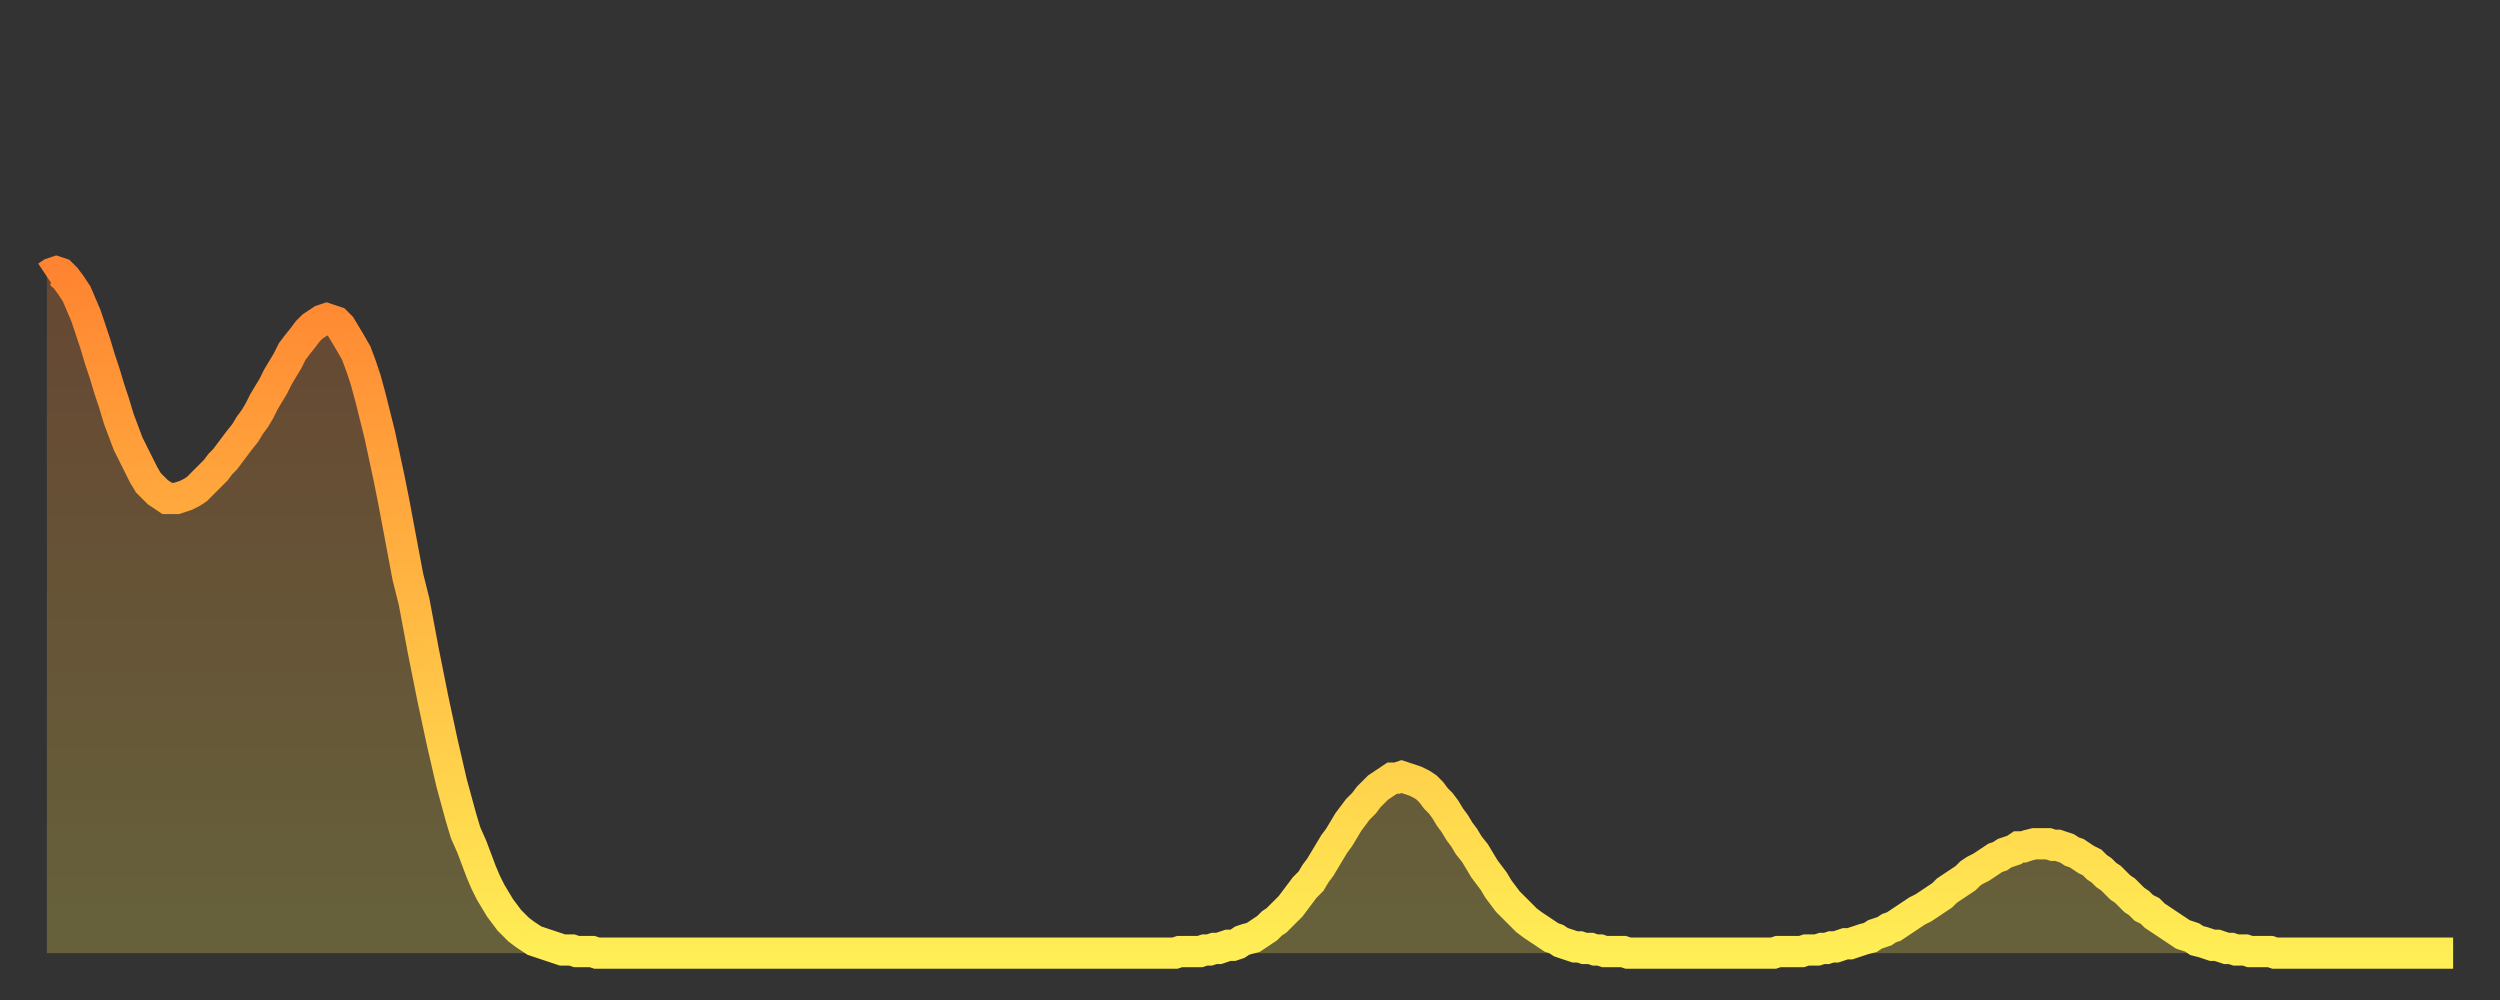
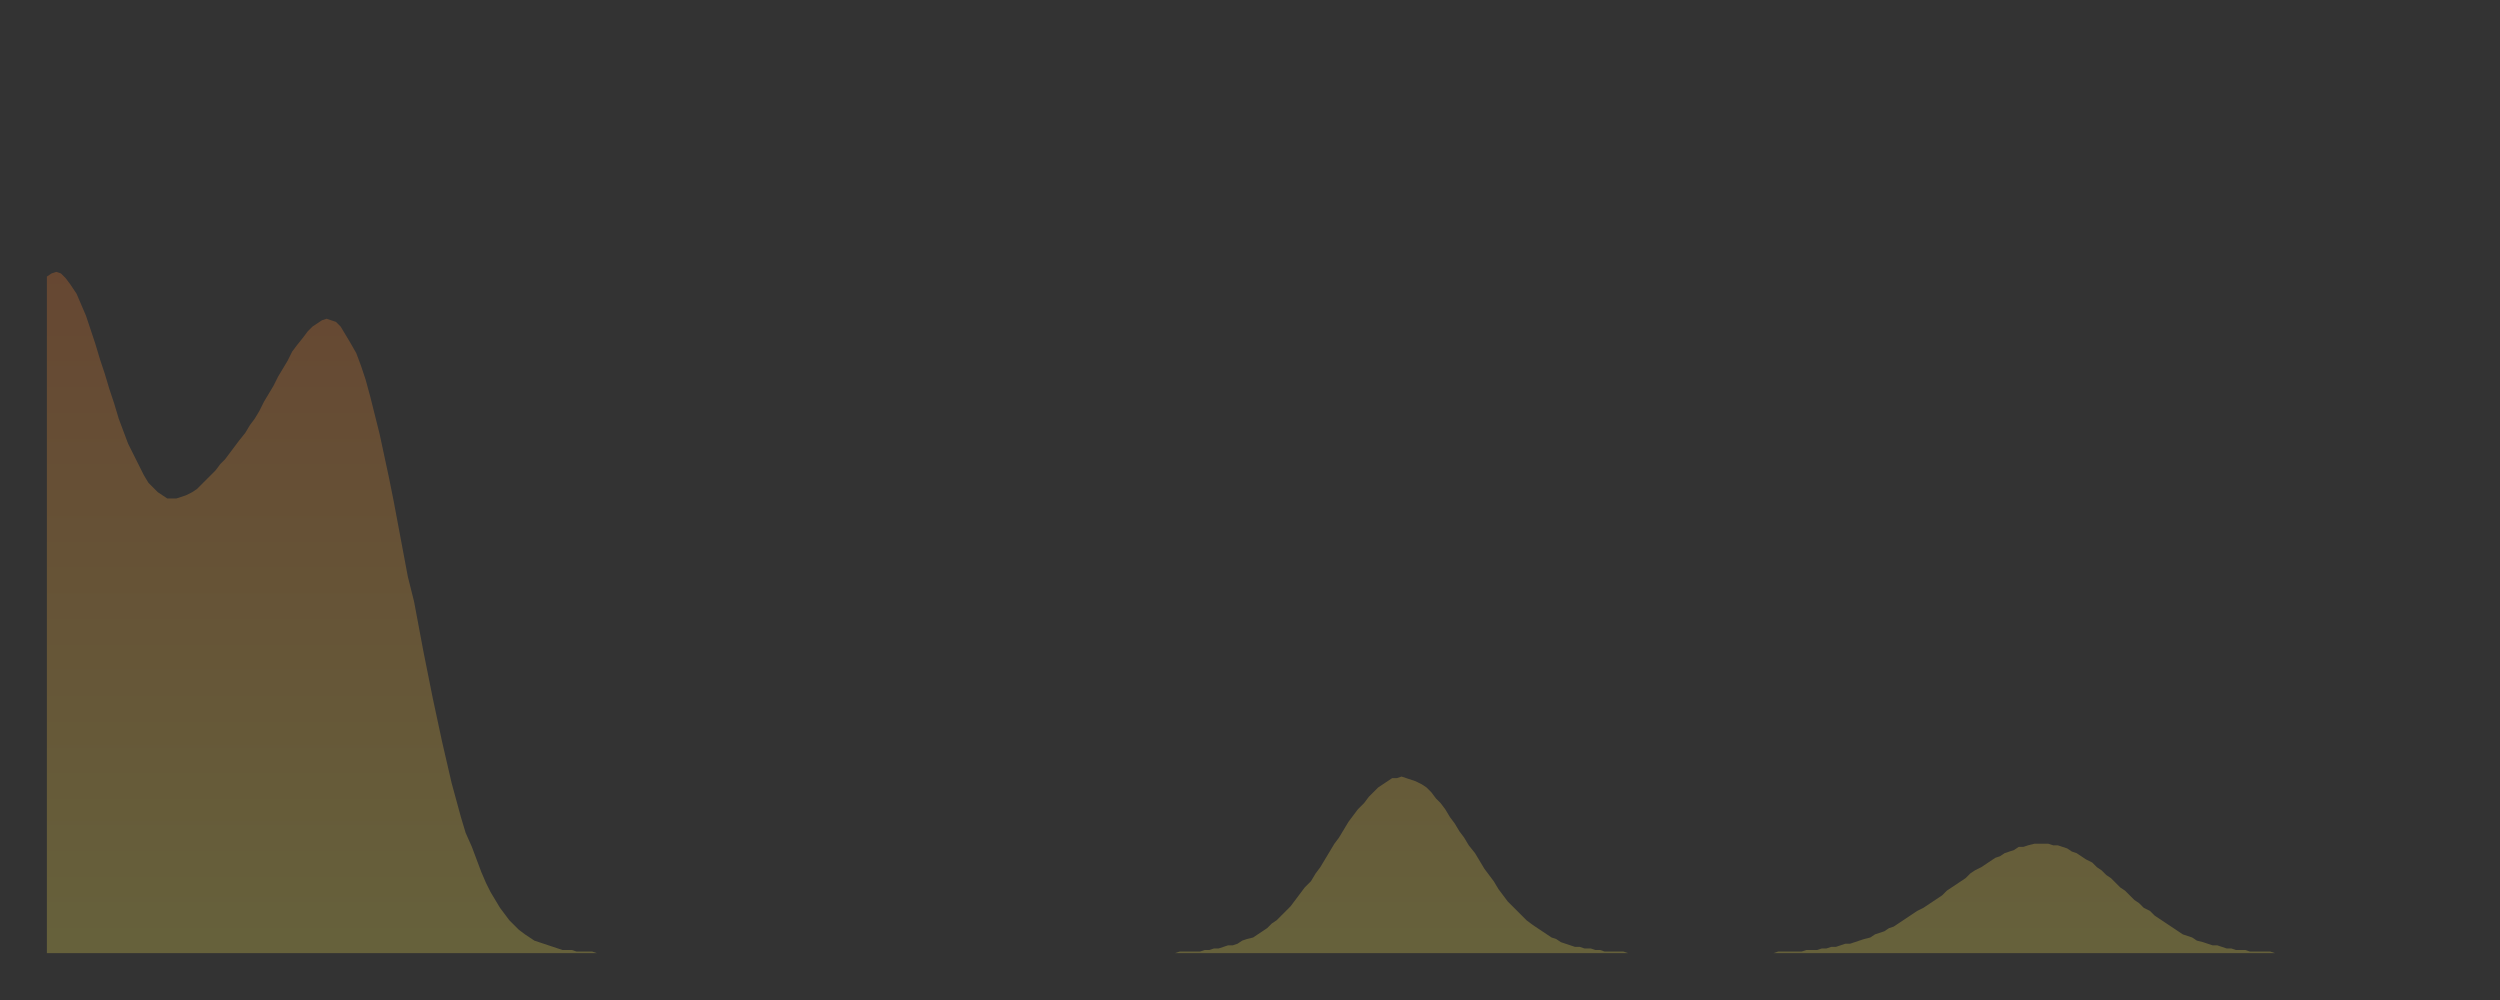
<svg xmlns="http://www.w3.org/2000/svg" baseProfile="full" height="64" version="1.1" width="160">
  <rect width="100%" height="100%" fill="#333333" stroke="none" />
  <defs>
    <linearGradient id="id64174" x1="0" x2="0" y1="0" y2="1">
      <stop offset="0%" stop-color="#ff8431" />
      <stop offset="50%" stop-color="#ffb943" />
      <stop offset="100%" stop-color="#ffee55" />
    </linearGradient>
  </defs>
  <g transform="translate(3,3)">
    <g>
-       <path d="M 0.0 14.7 0.3 14.5 0.6 14.4 0.9 14.5 1.2 14.8 1.5 15.2 1.9 15.8 2.2 16.5 2.5 17.2 2.8 18.1 3.1 19.0 3.4 20.0 3.7 20.9 4.0 21.9 4.3 22.8 4.6 23.8 4.9 24.6 5.2 25.4 5.6 26.2 5.9 26.8 6.2 27.4 6.5 27.9 6.8 28.2 7.1 28.5 7.4 28.7 7.7 28.9 8.0 28.9 8.3 28.9 8.6 28.8 8.9 28.7 9.3 28.5 9.6 28.3 9.9 28.0 10.2 27.7 10.5 27.4 10.8 27.1 11.1 26.7 11.4 26.4 11.7 26.0 12.0 25.6 12.3 25.2 12.7 24.7 13.0 24.2 13.3 23.8 13.6 23.3 13.9 22.7 14.2 22.2 14.5 21.7 14.8 21.1 15.1 20.6 15.4 20.1 15.7 19.5 16.0 19.1 16.4 18.6 16.7 18.2 17.0 17.9 17.3 17.7 17.6 17.5 17.9 17.4 18.2 17.5 18.5 17.6 18.8 17.9 19.1 18.4 19.4 18.9 19.8 19.6 20.1 20.4 20.4 21.3 20.7 22.4 21.0 23.6 21.3 24.8 21.6 26.2 21.9 27.6 22.2 29.1 22.5 30.7 22.8 32.3 23.1 33.9 23.5 35.5 23.8 37.1 24.1 38.7 24.4 40.2 24.7 41.7 25.0 43.1 25.3 44.5 25.6 45.8 25.9 47.1 26.2 48.2 26.5 49.3 26.8 50.3 27.2 51.2 27.5 52.0 27.8 52.8 28.1 53.5 28.4 54.1 28.7 54.6 29.0 55.1 29.3 55.5 29.6 55.9 29.9 56.2 30.2 56.5 30.6 56.8 30.9 57.0 31.2 57.2 31.5 57.3 31.8 57.4 32.1 57.5 32.4 57.6 32.7 57.7 33.0 57.8 33.3 57.8 33.6 57.8 33.9 57.9 34.3 57.9 34.6 57.9 34.9 57.9 35.2 58.0 35.5 58.0 35.8 58.0 36.1 58.0 36.4 58.0 36.7 58.0 37.0 58.0 37.3 58.0 37.7 58.0 38.0 58.0 38.3 58.0 38.6 58.0 38.9 58.0 39.2 58.0 39.5 58.0 39.8 58.0 40.1 58.0 40.4 58.0 40.7 58.0 41.0 58.0 41.4 58.0 41.7 58.0 42.0 58.0 42.3 58.0 42.6 58.0 42.9 58.0 43.2 58.0 43.5 58.0 43.8 58.0 44.1 58.0 44.4 58.0 44.7 58.0 45.1 58.0 45.4 58.0 45.7 58.0 46.0 58.0 46.3 58.0 46.6 58.0 46.9 58.0 47.2 58.0 47.5 58.0 47.8 58.0 48.1 58.0 48.5 58.0 48.8 58.0 49.1 58.0 49.4 58.0 49.7 58.0 50.0 58.0 50.3 58.0 50.6 58.0 50.9 58.0 51.2 58.0 51.5 58.0 51.8 58.0 52.2 58.0 52.5 58.0 52.8 58.0 53.1 58.0 53.4 58.0 53.7 58.0 54.0 58.0 54.3 58.0 54.6 58.0 54.9 58.0 55.2 58.0 55.6 58.0 55.9 58.0 56.2 58.0 56.5 58.0 56.8 58.0 57.1 58.0 57.4 58.0 57.7 58.0 58.0 58.0 58.3 58.0 58.6 58.0 58.9 58.0 59.3 58.0 59.6 58.0 59.9 58.0 60.2 58.0 60.5 58.0 60.8 58.0 61.1 58.0 61.4 58.0 61.7 58.0 62.0 58.0 62.3 58.0 62.6 58.0 63.0 58.0 63.3 58.0 63.6 58.0 63.9 58.0 64.2 58.0 64.5 58.0 64.8 58.0 65.1 58.0 65.4 58.0 65.7 58.0 66.0 58.0 66.4 58.0 66.7 58.0 67.0 58.0 67.3 58.0 67.6 58.0 67.9 58.0 68.2 58.0 68.5 58.0 68.8 58.0 69.1 58.0 69.4 58.0 69.7 58.0 70.1 58.0 70.4 58.0 70.7 58.0 71.0 58.0 71.3 58.0 71.6 58.0 71.9 58.0 72.2 58.0 72.5 57.9 72.8 57.9 73.1 57.9 73.5 57.9 73.8 57.9 74.1 57.8 74.4 57.8 74.7 57.7 75.0 57.7 75.3 57.6 75.6 57.5 75.9 57.5 76.2 57.4 76.5 57.2 76.8 57.1 77.2 57.0 77.5 56.8 77.8 56.6 78.1 56.4 78.4 56.1 78.7 55.9 79.0 55.6 79.3 55.3 79.6 55.0 79.9 54.6 80.2 54.2 80.5 53.8 80.9 53.4 81.2 52.9 81.5 52.5 81.8 52.0 82.1 51.5 82.4 51.0 82.7 50.6 83.0 50.1 83.3 49.6 83.6 49.2 83.9 48.8 84.3 48.4 84.6 48.0 84.9 47.7 85.2 47.4 85.5 47.2 85.8 47.0 86.1 46.8 86.4 46.8 86.7 46.7 87.0 46.8 87.3 46.9 87.6 47.0 88.0 47.2 88.3 47.4 88.6 47.7 88.9 48.1 89.2 48.4 89.5 48.8 89.8 49.3 90.1 49.7 90.4 50.2 90.7 50.6 91.0 51.1 91.4 51.6 91.7 52.1 92.0 52.6 92.3 53.0 92.6 53.4 92.9 53.9 93.2 54.3 93.5 54.7 93.8 55.0 94.1 55.3 94.4 55.6 94.7 55.9 95.1 56.2 95.4 56.4 95.7 56.6 96.0 56.8 96.3 57.0 96.6 57.1 96.9 57.3 97.2 57.4 97.5 57.5 97.8 57.6 98.1 57.6 98.4 57.7 98.8 57.7 99.1 57.8 99.4 57.8 99.7 57.9 100.0 57.9 100.3 57.9 100.6 57.9 100.9 57.9 101.2 58.0 101.5 58.0 101.8 58.0 102.2 58.0 102.5 58.0 102.8 58.0 103.1 58.0 103.4 58.0 103.7 58.0 104.0 58.0 104.3 58.0 104.6 58.0 104.9 58.0 105.2 58.0 105.5 58.0 105.9 58.0 106.2 58.0 106.5 58.0 106.8 58.0 107.1 58.0 107.4 58.0 107.7 58.0 108.0 58.0 108.3 58.0 108.6 58.0 108.9 58.0 109.3 58.0 109.6 58.0 109.9 58.0 110.2 58.0 110.5 58.0 110.8 57.9 111.1 57.9 111.4 57.9 111.7 57.9 112.0 57.9 112.3 57.9 112.6 57.8 113.0 57.8 113.3 57.8 113.6 57.7 113.9 57.7 114.2 57.6 114.5 57.6 114.8 57.5 115.1 57.4 115.4 57.4 115.7 57.3 116.0 57.2 116.3 57.1 116.7 57.0 117.0 56.8 117.3 56.7 117.6 56.6 117.9 56.4 118.2 56.3 118.5 56.1 118.8 55.9 119.1 55.7 119.4 55.5 119.7 55.3 120.1 55.1 120.4 54.9 120.7 54.7 121.0 54.5 121.3 54.3 121.6 54.0 121.9 53.8 122.2 53.6 122.5 53.4 122.8 53.2 123.1 52.9 123.4 52.7 123.8 52.5 124.1 52.3 124.4 52.1 124.7 51.9 125.0 51.8 125.3 51.6 125.6 51.5 125.9 51.4 126.2 51.2 126.5 51.2 126.8 51.1 127.2 51.0 127.5 51.0 127.8 51.0 128.1 51.0 128.4 51.1 128.7 51.1 129.0 51.2 129.3 51.3 129.6 51.5 129.9 51.6 130.2 51.8 130.5 52.0 130.9 52.2 131.2 52.5 131.5 52.7 131.8 53.0 132.1 53.2 132.4 53.5 132.7 53.8 133.0 54.0 133.3 54.3 133.6 54.6 133.9 54.8 134.2 55.1 134.6 55.3 134.9 55.6 135.2 55.8 135.5 56.0 135.8 56.2 136.1 56.4 136.4 56.6 136.7 56.8 137.0 56.9 137.3 57.0 137.6 57.2 138.0 57.3 138.3 57.4 138.6 57.5 138.9 57.5 139.2 57.6 139.5 57.7 139.8 57.7 140.1 57.8 140.4 57.8 140.7 57.8 141.0 57.9 141.3 57.9 141.7 57.9 142.0 57.9 142.3 57.9 142.6 58.0 142.9 58.0 143.2 58.0 143.5 58.0 143.8 58.0 144.1 58.0 144.4 58.0 144.7 58.0 145.1 58.0 145.4 58.0 145.7 58.0 146.0 58.0 146.3 58.0 146.6 58.0 146.9 58.0 147.2 58.0 147.5 58.0 147.8 58.0 148.1 58.0 148.4 58.0 148.8 58.0 149.1 58.0 149.4 58.0 149.7 58.0 150.0 58.0 150.3 58.0 150.6 58.0 150.9 58.0 151.2 58.0 151.5 58.0 151.8 58.0 152.1 58.0 152.5 58.0 152.8 58.0 153.1 58.0 153.4 58.0 153.7 58.0 154.0 58.0" fill="none" id="graph-curve" opacity="1" stroke="url(#id64174)" stroke-width="2" />
      <path d="M 0 58 L 0.0 14.7 0.3 14.5 0.6 14.4 0.9 14.5 1.2 14.8 1.5 15.2 1.9 15.8 2.2 16.5 2.5 17.2 2.8 18.1 3.1 19.0 3.4 20.0 3.7 20.9 4.0 21.9 4.3 22.8 4.6 23.8 4.9 24.6 5.2 25.4 5.6 26.2 5.9 26.8 6.2 27.4 6.5 27.9 6.8 28.2 7.1 28.5 7.4 28.7 7.7 28.9 8.0 28.9 8.3 28.9 8.6 28.8 8.9 28.7 9.3 28.5 9.6 28.3 9.9 28.0 10.2 27.7 10.5 27.4 10.8 27.1 11.1 26.7 11.4 26.4 11.7 26.0 12.0 25.6 12.3 25.2 12.7 24.7 13.0 24.2 13.3 23.8 13.6 23.3 13.9 22.7 14.2 22.2 14.5 21.7 14.8 21.1 15.1 20.6 15.4 20.1 15.7 19.5 16.0 19.1 16.4 18.6 16.7 18.2 17.0 17.9 17.3 17.7 17.6 17.5 17.9 17.4 18.2 17.5 18.5 17.6 18.8 17.9 19.1 18.4 19.4 18.9 19.8 19.6 20.1 20.4 20.4 21.3 20.7 22.4 21.0 23.6 21.3 24.8 21.6 26.2 21.9 27.6 22.2 29.1 22.5 30.7 22.8 32.3 23.1 33.9 23.5 35.5 23.8 37.1 24.1 38.7 24.4 40.2 24.7 41.7 25.0 43.1 25.3 44.5 25.6 45.8 25.9 47.1 26.2 48.2 26.5 49.3 26.8 50.3 27.2 51.2 27.5 52.0 27.8 52.8 28.1 53.5 28.4 54.1 28.7 54.6 29.0 55.1 29.3 55.5 29.6 55.9 29.9 56.2 30.2 56.5 30.6 56.8 30.9 57.0 31.2 57.2 31.5 57.3 31.8 57.4 32.1 57.5 32.4 57.6 32.7 57.7 33.0 57.8 33.3 57.8 33.6 57.8 33.9 57.9 34.3 57.9 34.6 57.9 34.9 57.9 35.2 58.0 35.5 58.0 35.8 58.0 36.1 58.0 36.4 58.0 36.7 58.0 37.0 58.0 37.3 58.0 37.7 58.0 38.0 58.0 38.3 58.0 38.6 58.0 38.9 58.0 39.2 58.0 39.5 58.0 39.8 58.0 40.1 58.0 40.4 58.0 40.7 58.0 41.0 58.0 41.4 58.0 41.7 58.0 42.0 58.0 42.3 58.0 42.6 58.0 42.9 58.0 43.2 58.0 43.5 58.0 43.8 58.0 44.1 58.0 44.4 58.0 44.7 58.0 45.1 58.0 45.4 58.0 45.7 58.0 46.0 58.0 46.3 58.0 46.6 58.0 46.9 58.0 47.2 58.0 47.5 58.0 47.8 58.0 48.1 58.0 48.5 58.0 48.8 58.0 49.1 58.0 49.4 58.0 49.7 58.0 50.0 58.0 50.3 58.0 50.6 58.0 50.9 58.0 51.2 58.0 51.5 58.0 51.8 58.0 52.2 58.0 52.5 58.0 52.8 58.0 53.1 58.0 53.4 58.0 53.7 58.0 54.0 58.0 54.3 58.0 54.6 58.0 54.9 58.0 55.2 58.0 55.6 58.0 55.9 58.0 56.2 58.0 56.5 58.0 56.8 58.0 57.1 58.0 57.4 58.0 57.7 58.0 58.0 58.0 58.3 58.0 58.6 58.0 58.9 58.0 59.3 58.0 59.6 58.0 59.9 58.0 60.2 58.0 60.5 58.0 60.8 58.0 61.1 58.0 61.4 58.0 61.7 58.0 62.0 58.0 62.3 58.0 62.6 58.0 63.0 58.0 63.3 58.0 63.6 58.0 63.9 58.0 64.2 58.0 64.5 58.0 64.8 58.0 65.1 58.0 65.4 58.0 65.7 58.0 66.0 58.0 66.4 58.0 66.7 58.0 67.0 58.0 67.3 58.0 67.6 58.0 67.9 58.0 68.2 58.0 68.5 58.0 68.8 58.0 69.1 58.0 69.4 58.0 69.7 58.0 70.1 58.0 70.4 58.0 70.7 58.0 71.0 58.0 71.3 58.0 71.6 58.0 71.9 58.0 72.2 58.0 72.5 57.9 72.8 57.9 73.1 57.9 73.5 57.9 73.8 57.9 74.1 57.8 74.4 57.8 74.7 57.7 75.0 57.7 75.3 57.6 75.6 57.5 75.9 57.5 76.2 57.4 76.5 57.2 76.8 57.1 77.2 57.0 77.5 56.8 77.8 56.6 78.1 56.4 78.4 56.1 78.7 55.9 79.0 55.6 79.3 55.3 79.6 55.0 79.9 54.6 80.2 54.2 80.5 53.8 80.9 53.4 81.2 52.9 81.5 52.5 81.8 52.0 82.1 51.5 82.4 51.0 82.7 50.6 83.0 50.1 83.3 49.6 83.6 49.2 83.9 48.8 84.3 48.4 84.6 48.0 84.9 47.7 85.2 47.4 85.5 47.2 85.8 47.0 86.1 46.8 86.4 46.8 86.7 46.7 87.0 46.8 87.3 46.9 87.6 47.0 88.0 47.2 88.3 47.4 88.6 47.7 88.9 48.1 89.2 48.4 89.5 48.8 89.8 49.3 90.1 49.7 90.4 50.2 90.7 50.6 91.0 51.1 91.4 51.6 91.7 52.1 92.0 52.6 92.3 53.0 92.6 53.4 92.9 53.9 93.2 54.3 93.5 54.7 93.8 55.0 94.1 55.3 94.4 55.6 94.7 55.9 95.1 56.2 95.4 56.4 95.7 56.6 96.0 56.8 96.3 57.0 96.6 57.1 96.9 57.3 97.2 57.4 97.5 57.5 97.8 57.6 98.1 57.6 98.4 57.7 98.8 57.7 99.1 57.8 99.4 57.8 99.7 57.9 100.0 57.9 100.3 57.9 100.6 57.9 100.9 57.9 101.2 58.0 101.5 58.0 101.8 58.0 102.2 58.0 102.5 58.0 102.8 58.0 103.1 58.0 103.4 58.0 103.7 58.0 104.0 58.0 104.3 58.0 104.6 58.0 104.9 58.0 105.2 58.0 105.5 58.0 105.9 58.0 106.2 58.0 106.5 58.0 106.8 58.0 107.1 58.0 107.4 58.0 107.7 58.0 108.0 58.0 108.3 58.0 108.6 58.0 108.9 58.0 109.3 58.0 109.6 58.0 109.9 58.0 110.2 58.0 110.5 58.0 110.8 57.9 111.1 57.9 111.4 57.9 111.7 57.9 112.0 57.9 112.3 57.9 112.6 57.8 113.0 57.8 113.3 57.8 113.6 57.7 113.9 57.7 114.2 57.6 114.5 57.6 114.8 57.5 115.1 57.4 115.4 57.4 115.7 57.3 116.0 57.2 116.3 57.1 116.7 57.0 117.0 56.8 117.3 56.7 117.6 56.6 117.9 56.4 118.2 56.3 118.5 56.1 118.8 55.9 119.1 55.7 119.4 55.5 119.7 55.3 120.1 55.1 120.4 54.9 120.7 54.7 121.0 54.5 121.3 54.3 121.6 54.0 121.9 53.8 122.2 53.6 122.5 53.4 122.8 53.2 123.1 52.9 123.4 52.7 123.8 52.5 124.1 52.3 124.4 52.1 124.7 51.9 125.0 51.8 125.3 51.6 125.6 51.5 125.9 51.4 126.2 51.2 126.5 51.2 126.8 51.1 127.2 51.0 127.5 51.0 127.8 51.0 128.1 51.0 128.4 51.1 128.7 51.1 129.0 51.2 129.3 51.3 129.6 51.5 129.9 51.6 130.2 51.8 130.5 52.0 130.9 52.2 131.2 52.5 131.5 52.7 131.8 53.0 132.1 53.2 132.4 53.5 132.7 53.8 133.0 54.0 133.3 54.3 133.6 54.6 133.9 54.8 134.2 55.1 134.6 55.3 134.9 55.6 135.2 55.8 135.5 56.0 135.8 56.2 136.1 56.4 136.4 56.6 136.7 56.8 137.0 56.9 137.3 57.0 137.6 57.2 138.0 57.3 138.3 57.4 138.6 57.5 138.9 57.5 139.2 57.6 139.5 57.7 139.8 57.7 140.1 57.8 140.4 57.8 140.7 57.8 141.0 57.9 141.3 57.9 141.7 57.9 142.0 57.9 142.3 57.9 142.6 58.0 142.9 58.0 143.2 58.0 143.5 58.0 143.8 58.0 144.1 58.0 144.4 58.0 144.7 58.0 145.1 58.0 145.4 58.0 145.7 58.0 146.0 58.0 146.3 58.0 146.6 58.0 146.9 58.0 147.2 58.0 147.5 58.0 147.8 58.0 148.1 58.0 148.4 58.0 148.8 58.0 149.1 58.0 149.4 58.0 149.7 58.0 150.0 58.0 150.3 58.0 150.6 58.0 150.9 58.0 151.2 58.0 151.5 58.0 151.8 58.0 152.1 58.0 152.5 58.0 152.8 58.0 153.1 58.0 153.4 58.0 153.7 58.0 154.0 58.0 154 58" fill="url(#id64174)" fill-opacity=".25" id="graph-shadow" />
    </g>
  </g>
</svg>